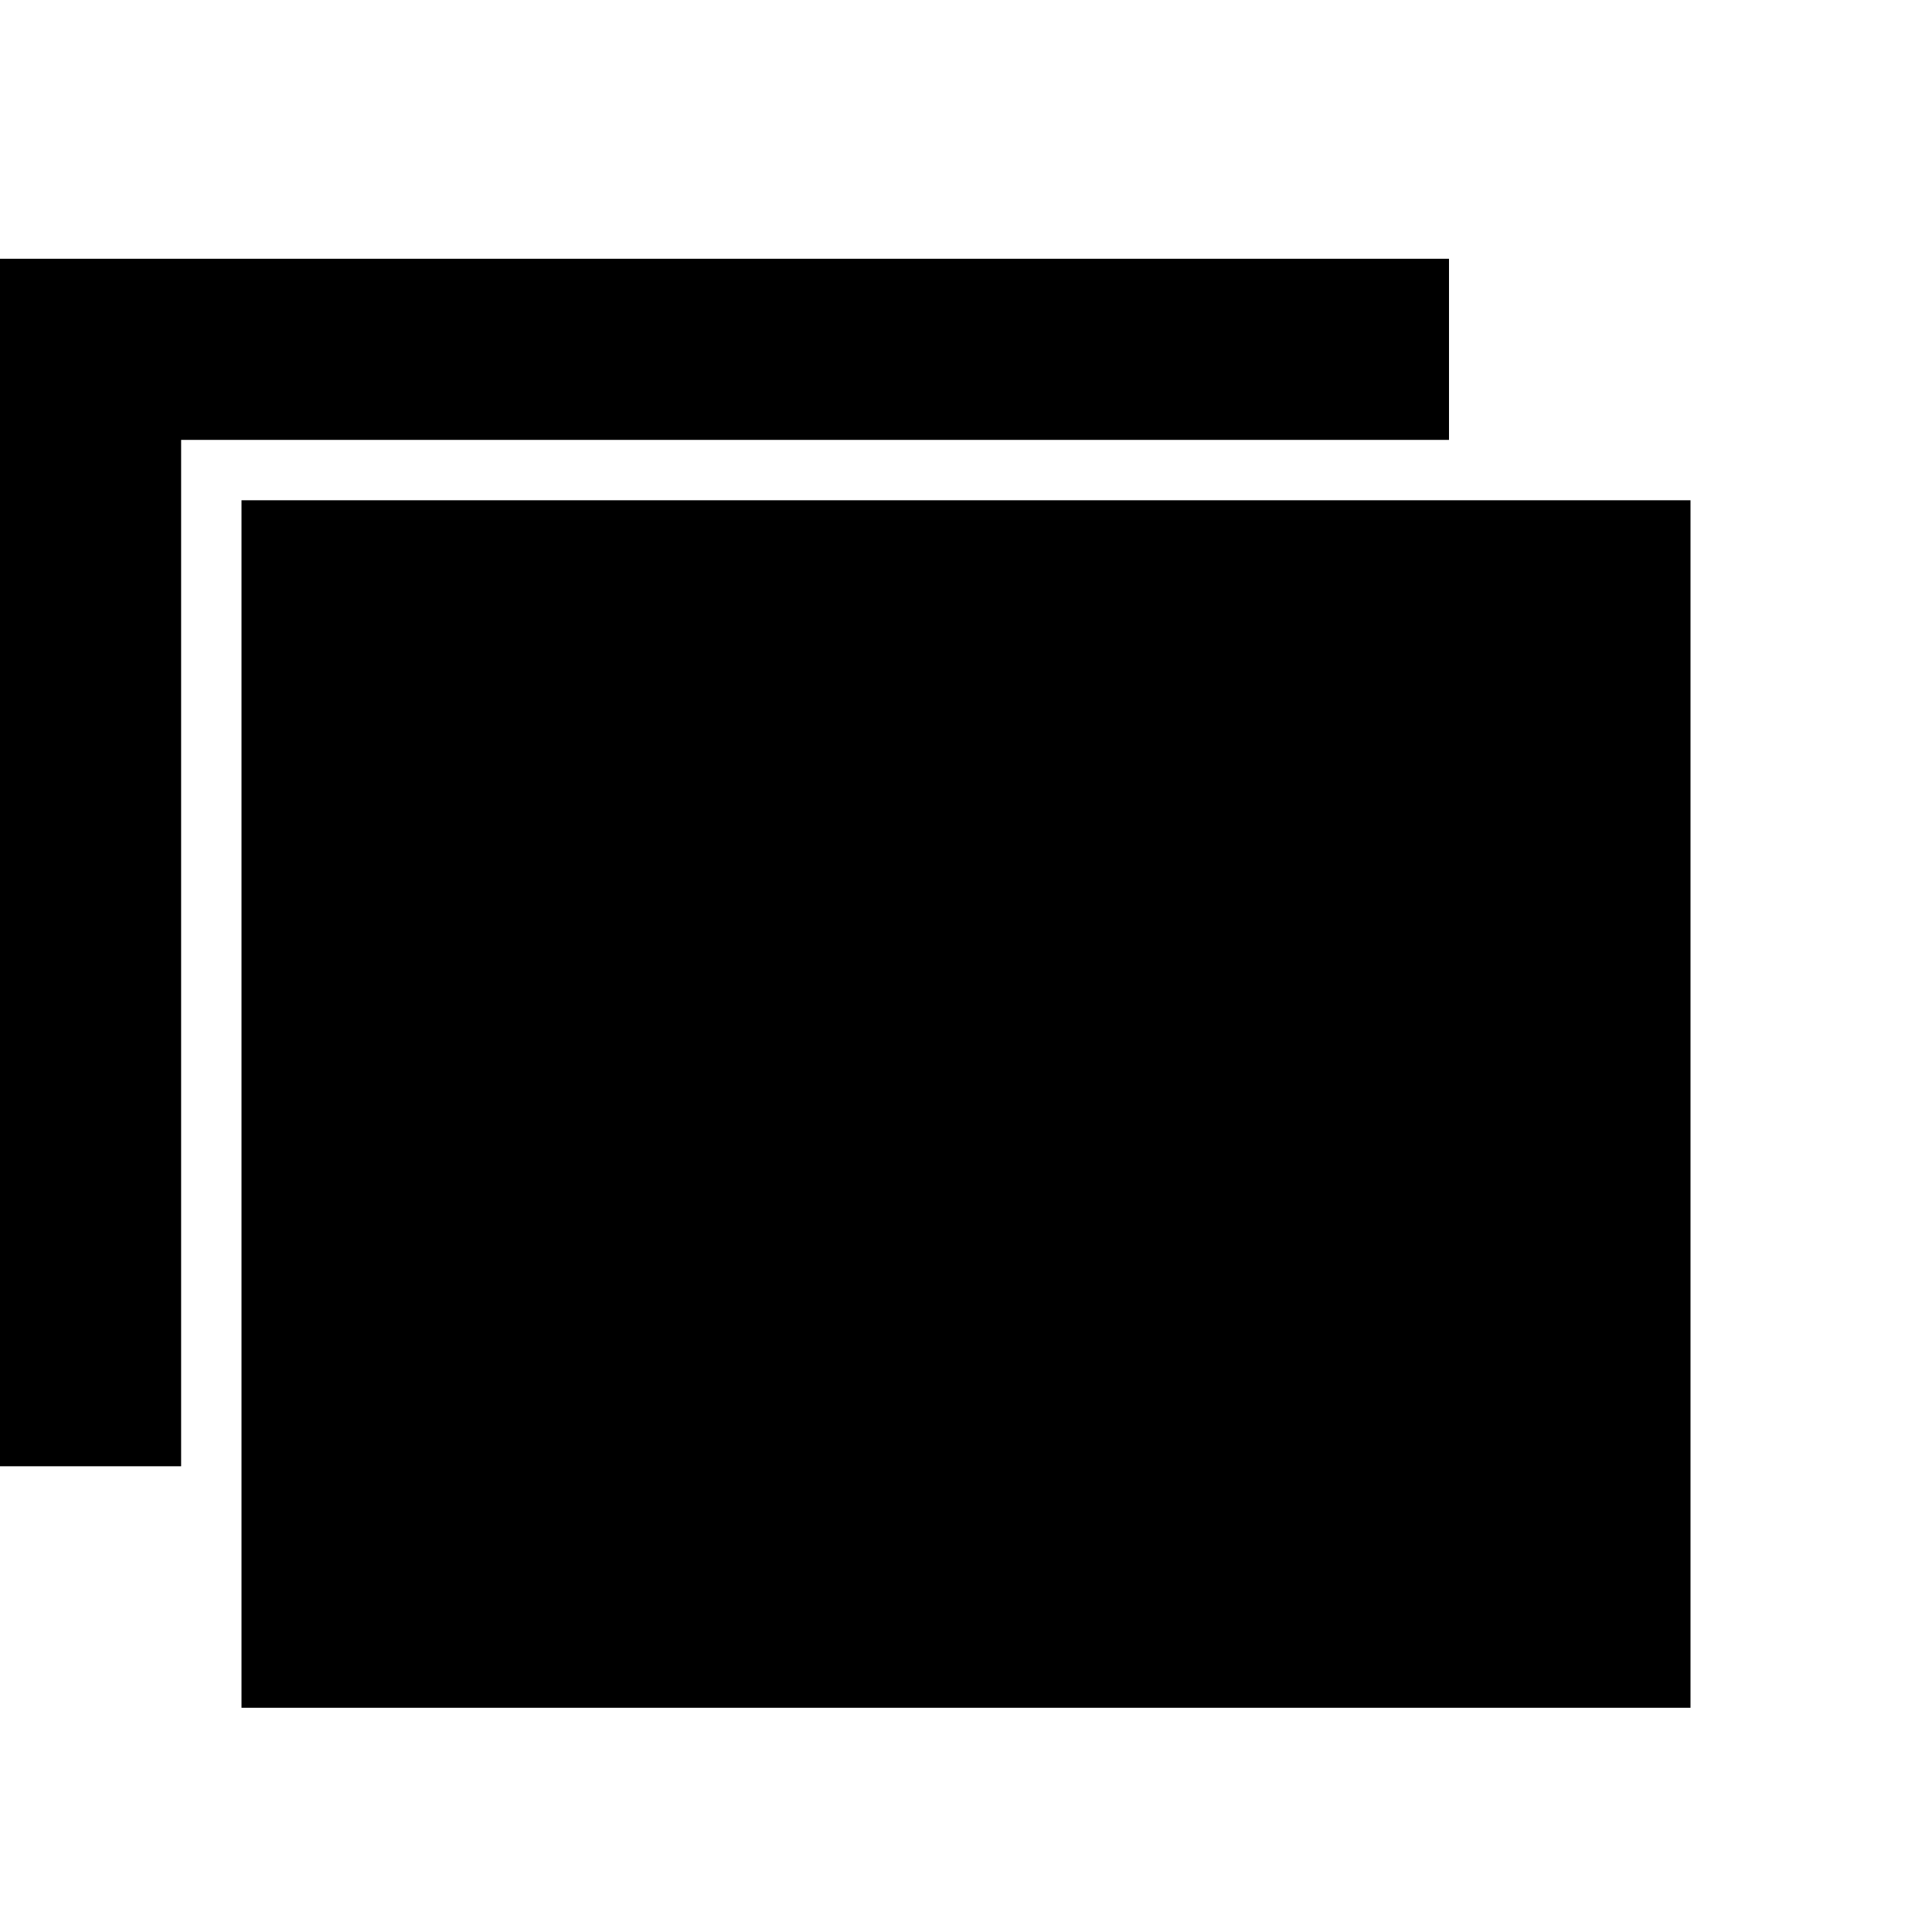
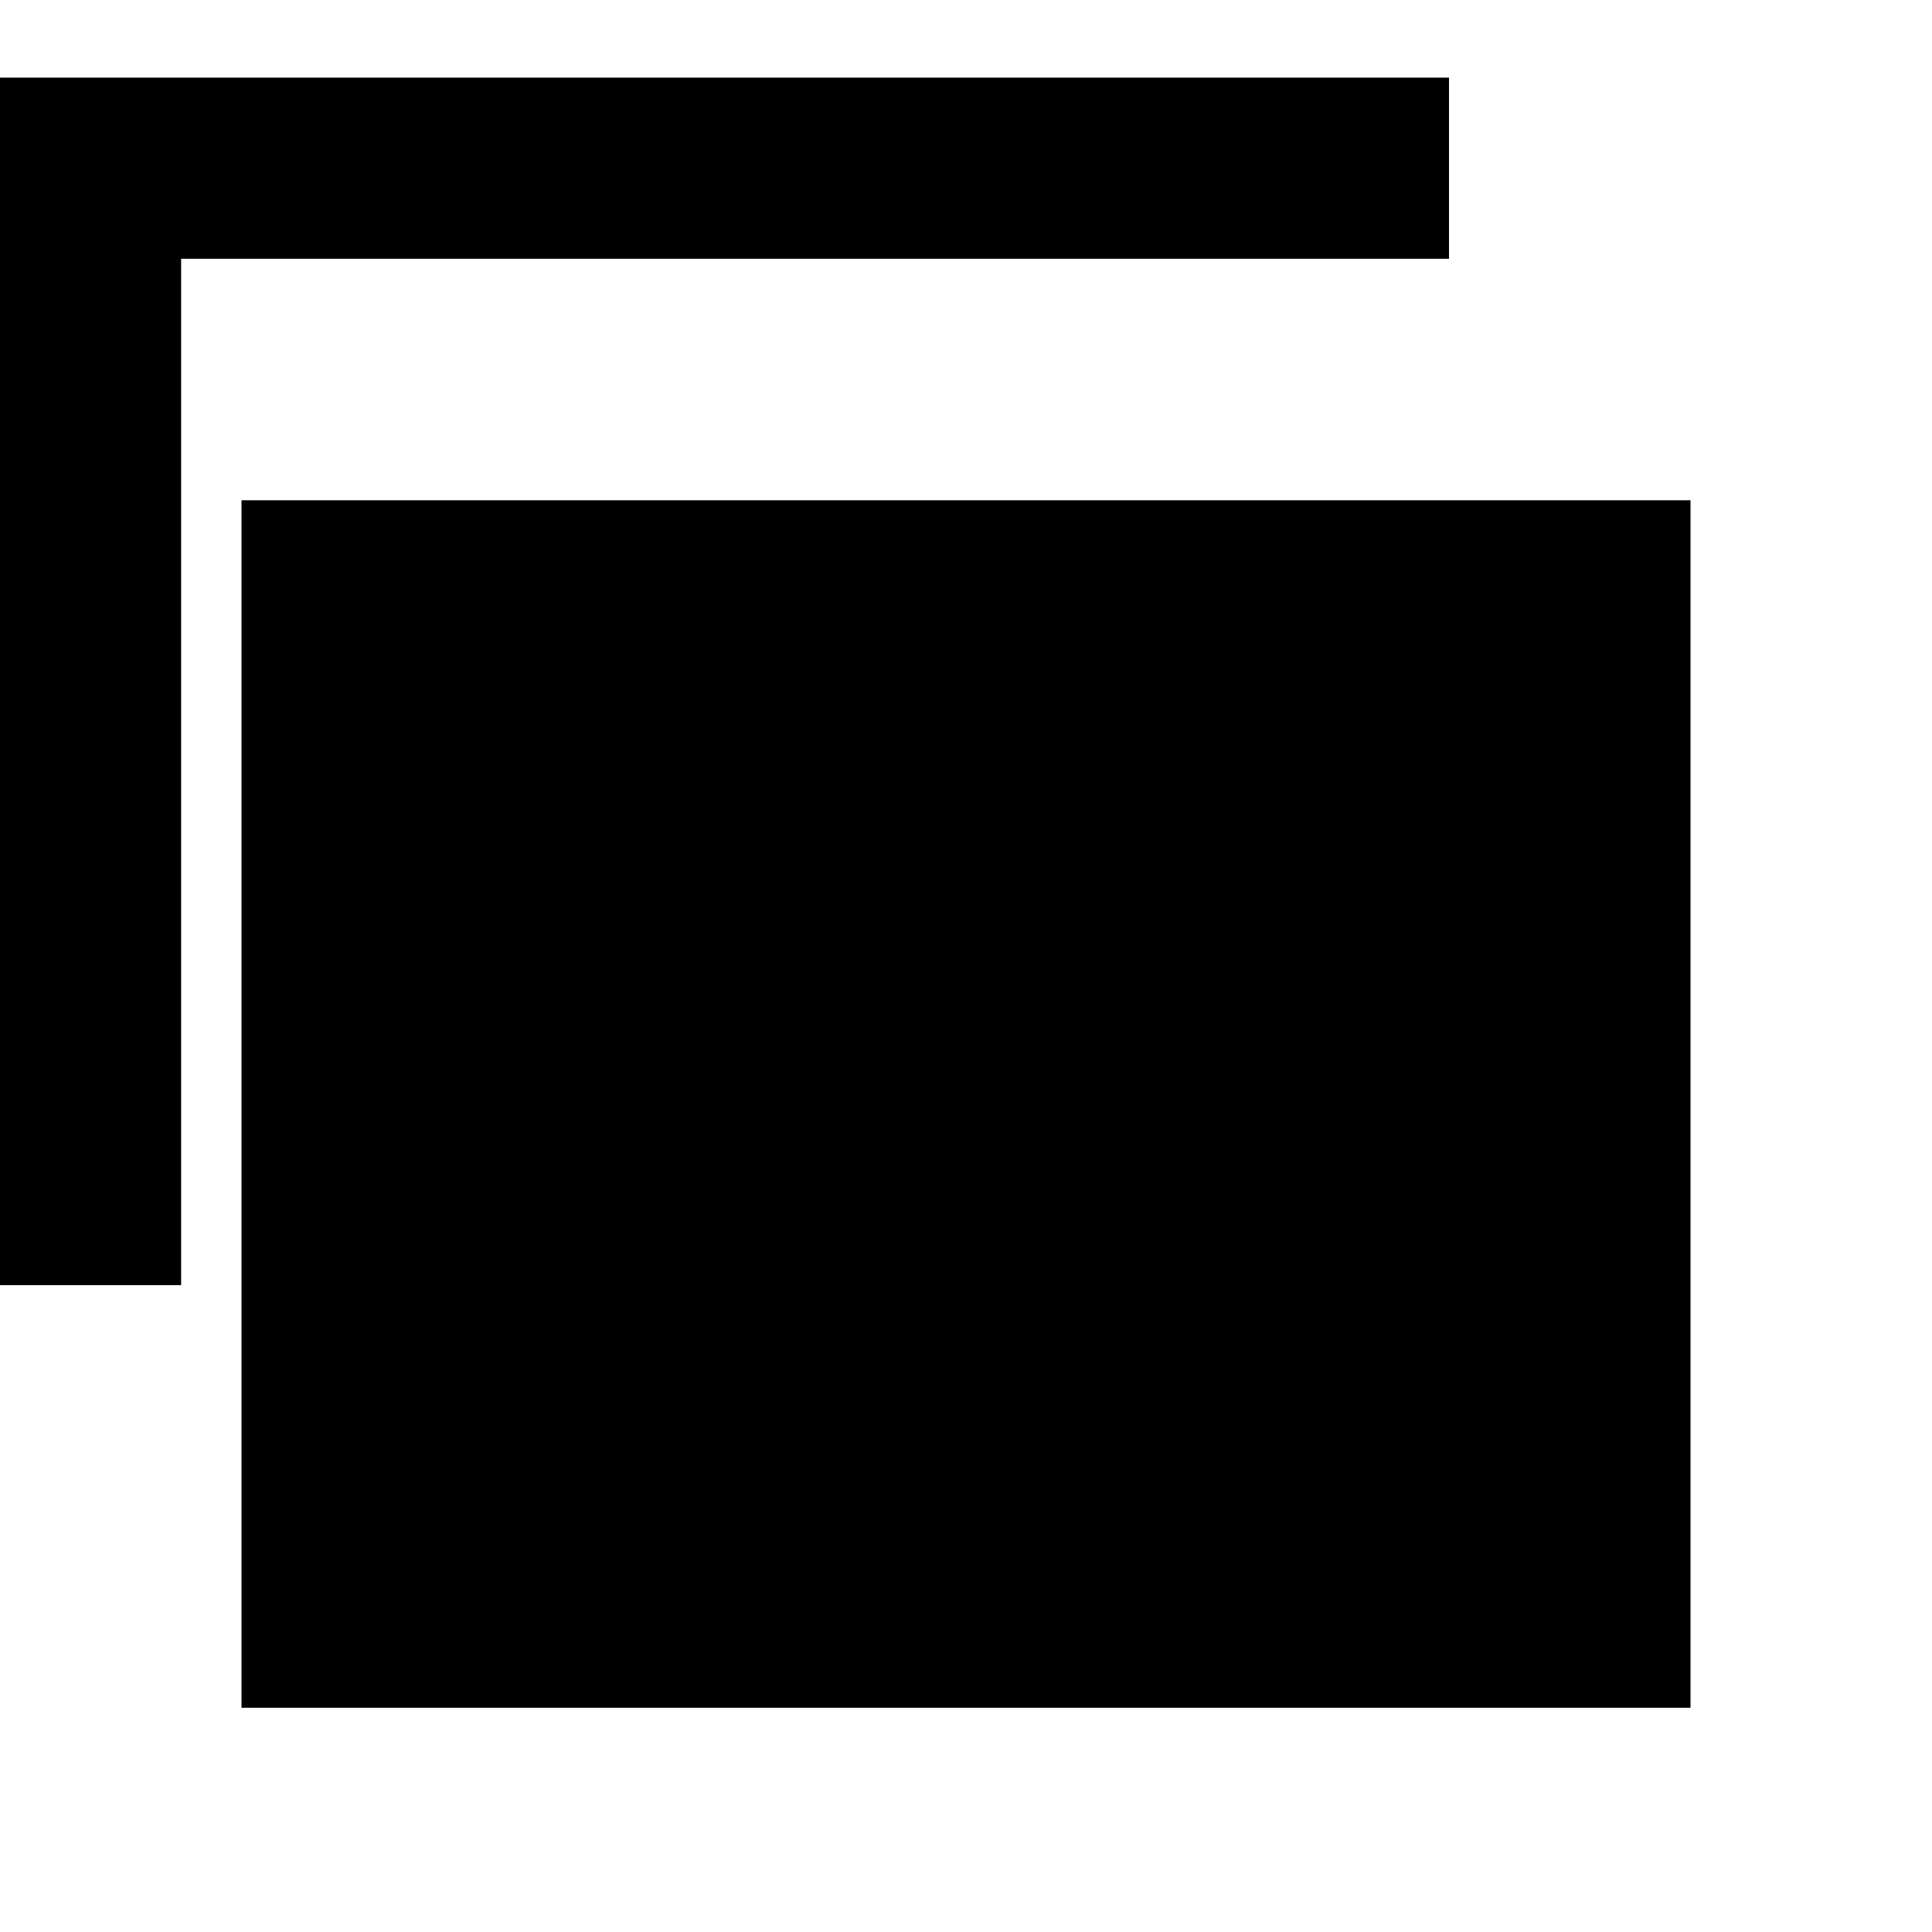
<svg xmlns="http://www.w3.org/2000/svg" version="1.1" width="32" height="32" viewBox="0 0 32 32">
  <title>ios7-photos</title>
-   <path d="M4 8.286h24v20h-24v-20zM24 4.286v3h-21v17h-3v-20h24z" />
+   <path d="M4 8.286h24v20h-24v-20zM24 4.286h-21v17h-3v-20h24z" />
</svg>